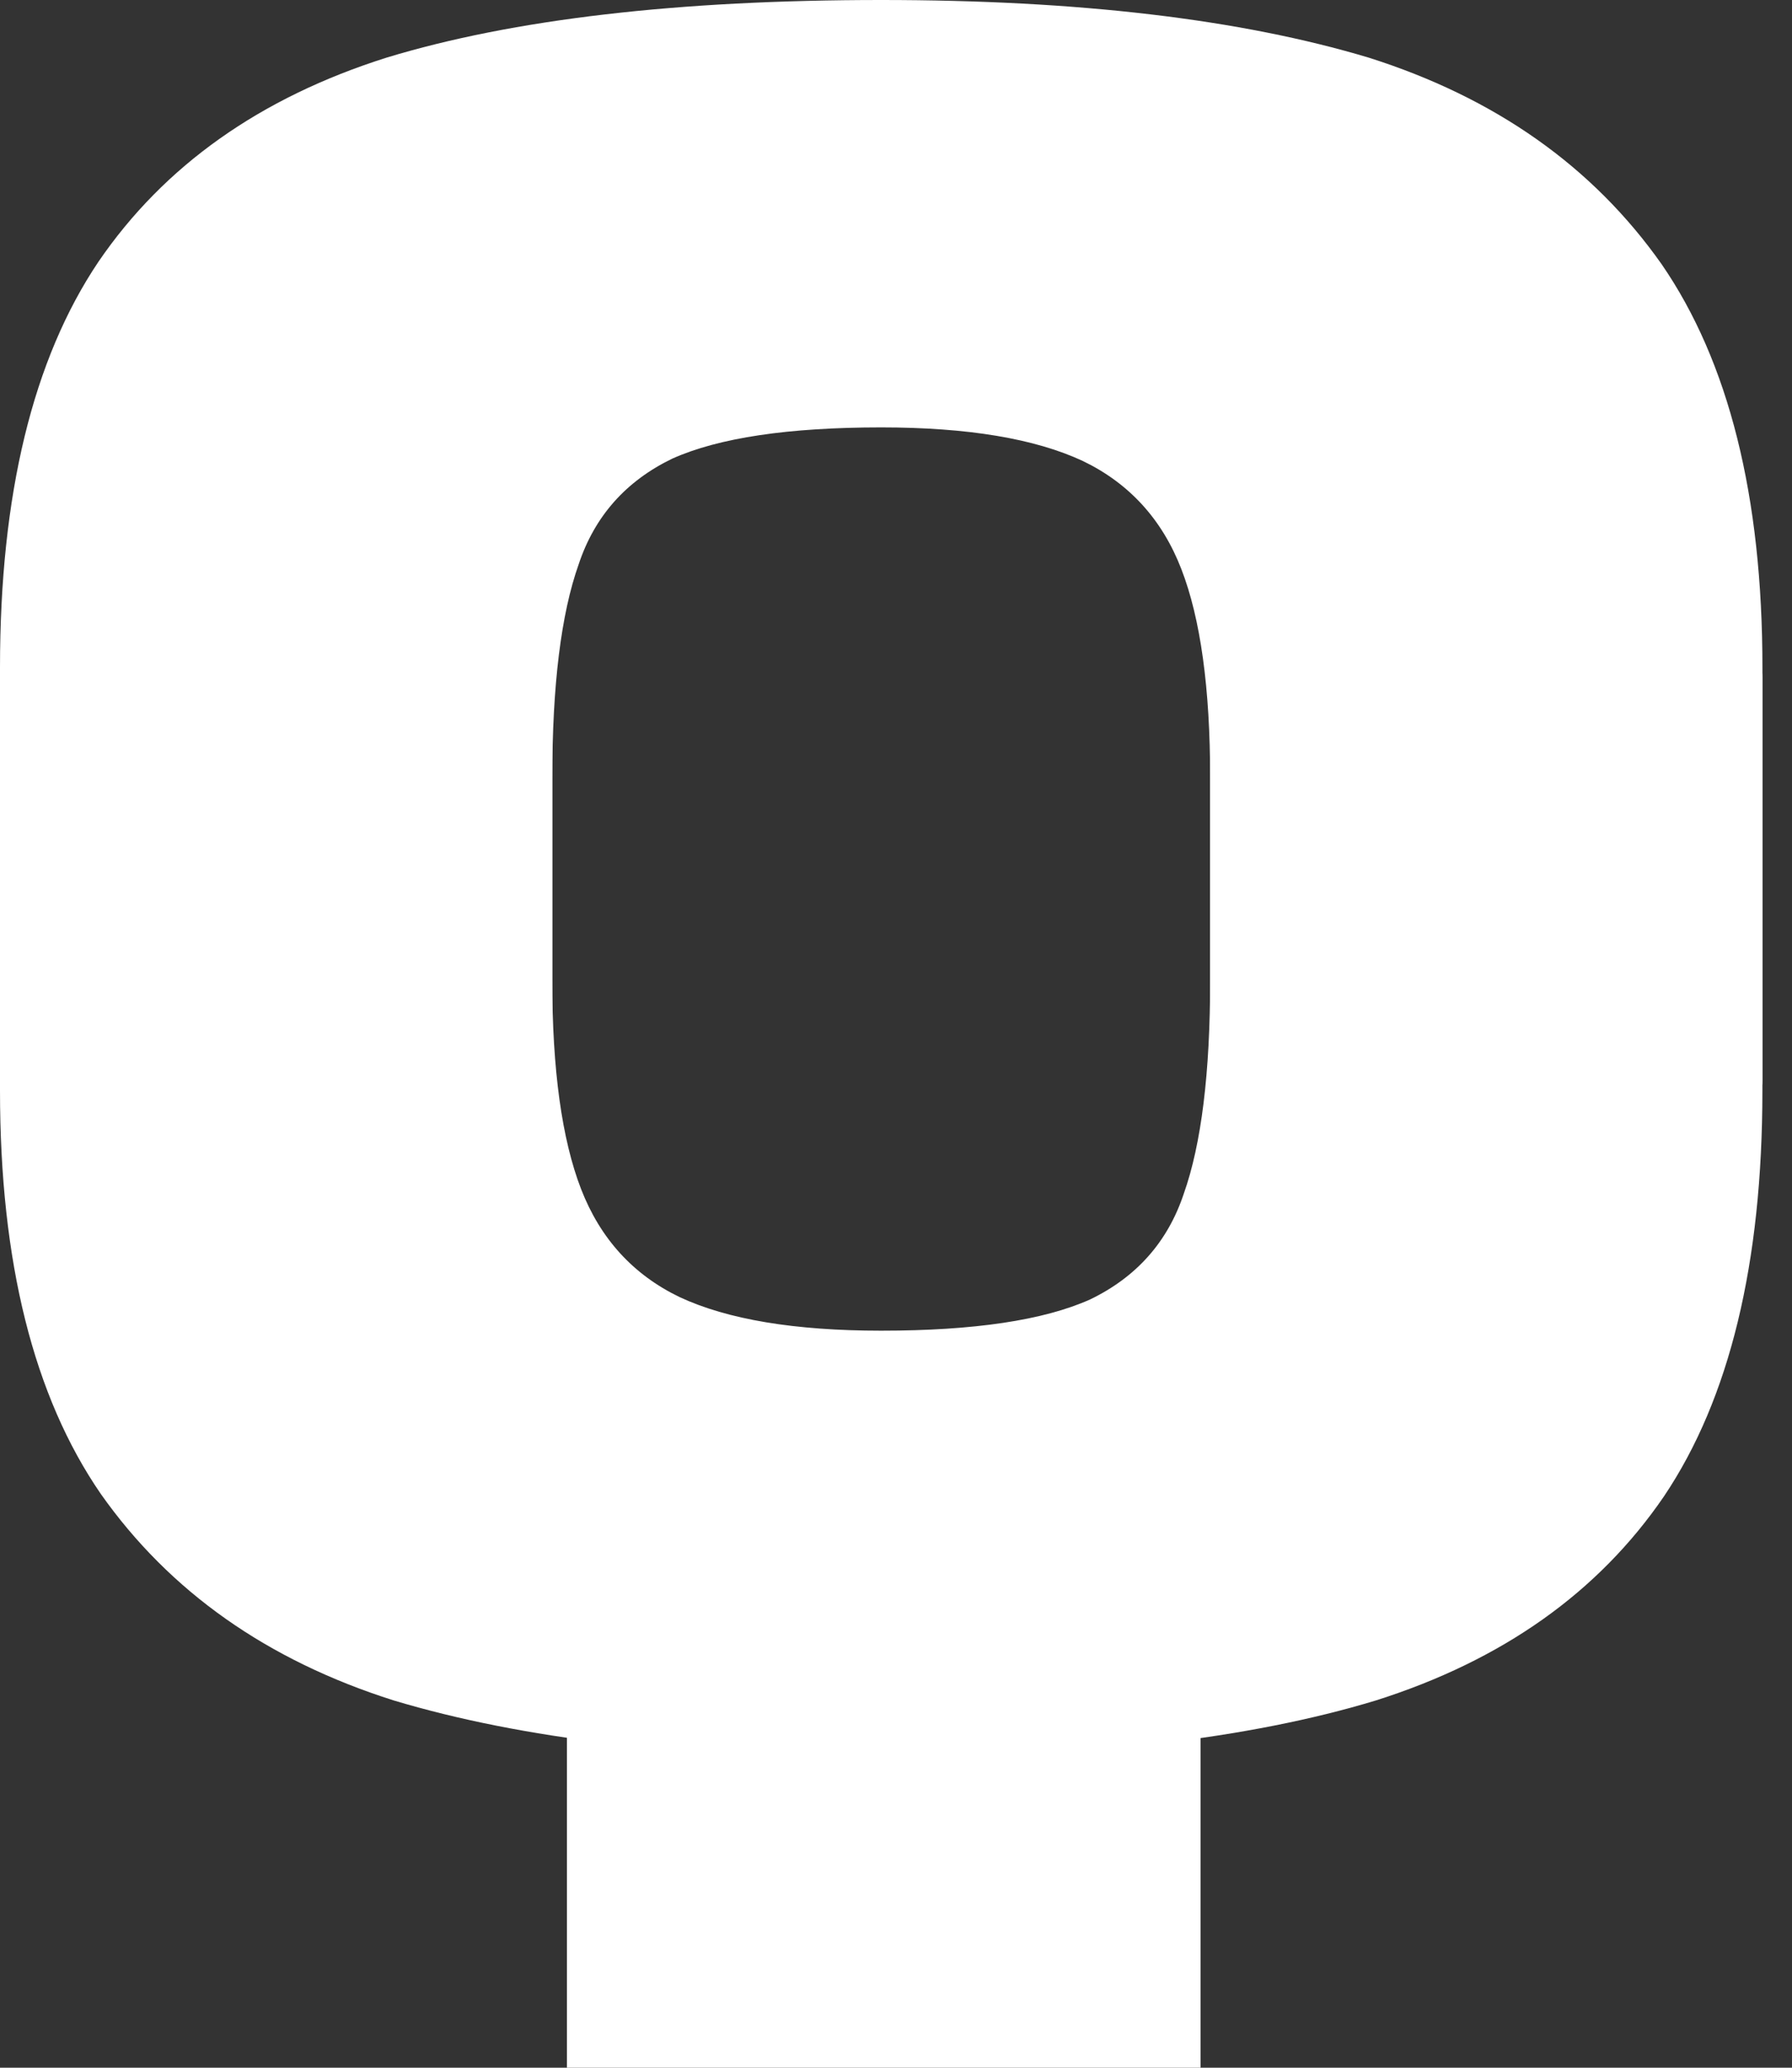
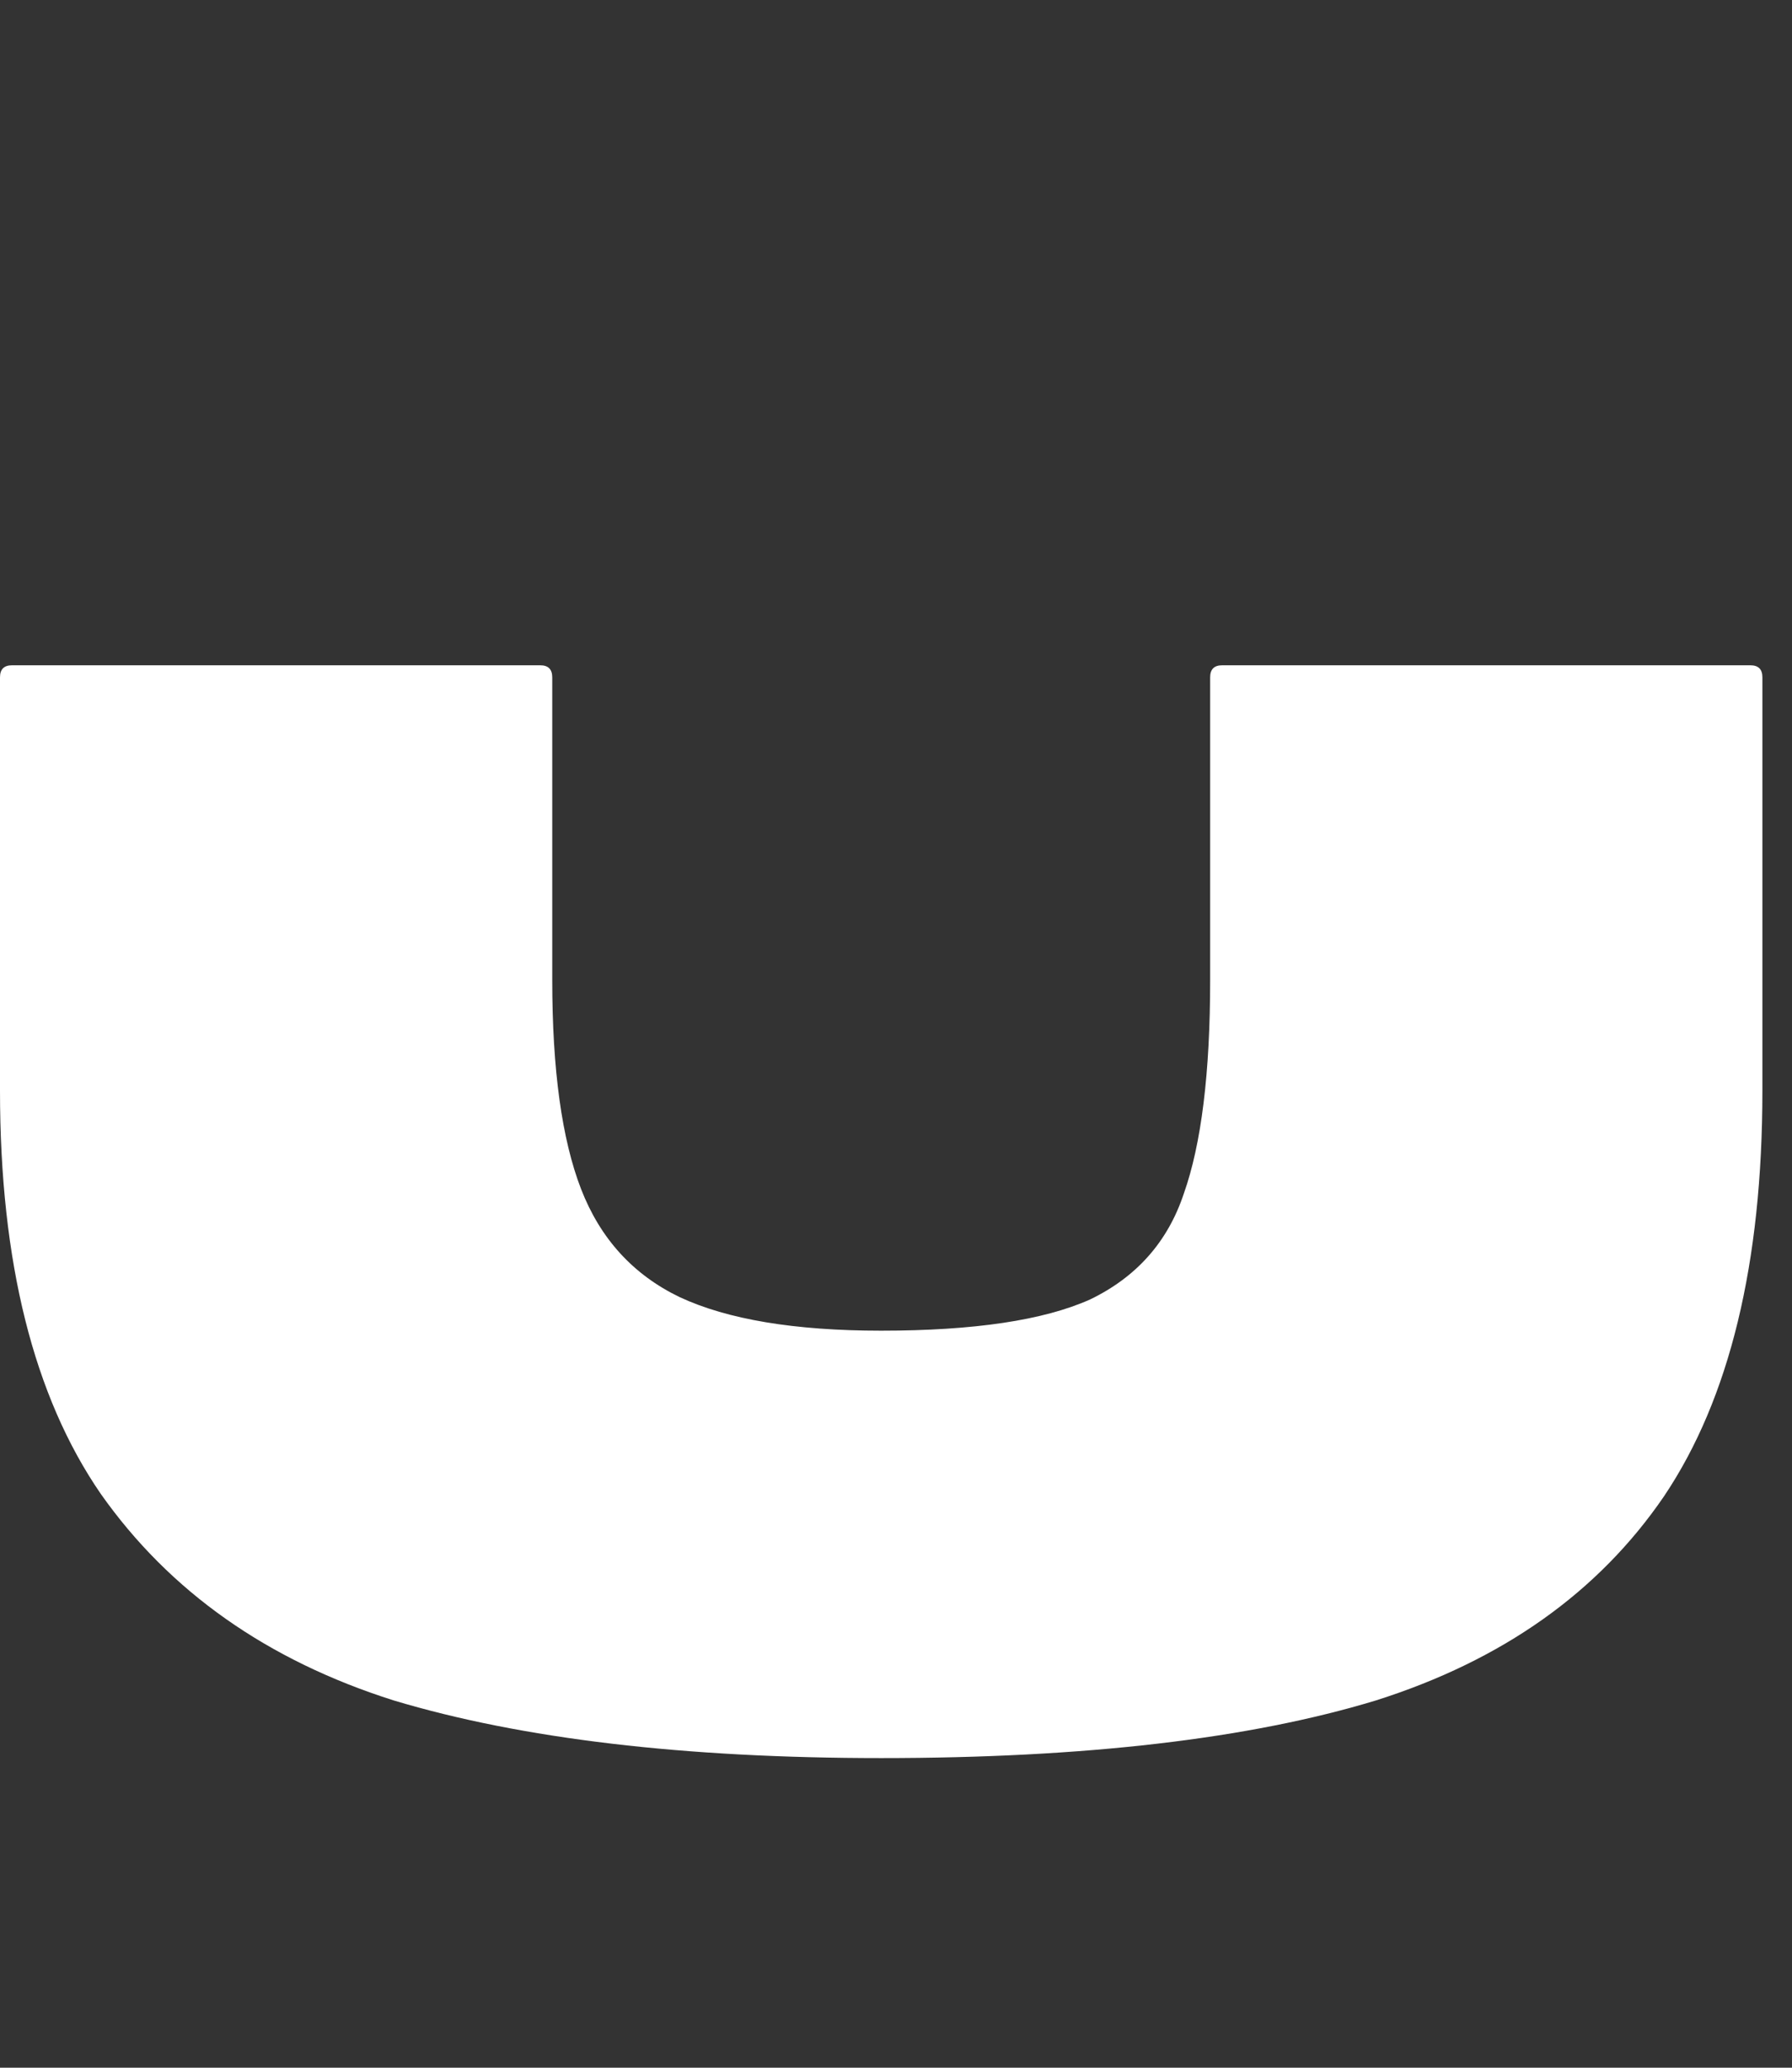
<svg xmlns="http://www.w3.org/2000/svg" width="52" height="60" viewBox="0 0 52 60" fill="none">
  <rect x="0" y="0" width="52" height="60" fill="#333333" stroke="none" />
  <path d="M25.571 51.015C19.857 51.015 15.143 50.458 11.427 49.343C7.757 48.181 4.924 46.184 2.926 43.351C0.975 40.517 0 36.615 0 31.645V19.654C0 19.421 0.116 19.305 0.348 19.305H15.677C15.909 19.305 16.025 19.421 16.025 19.654V28.44C16.025 31.042 16.304 33.062 16.861 34.502C17.419 35.942 18.371 36.987 19.718 37.637C21.111 38.288 23.062 38.613 25.571 38.613C28.265 38.613 30.285 38.311 31.632 37.707C32.979 37.057 33.885 36.035 34.35 34.641C34.861 33.202 35.116 31.134 35.116 28.44V19.654C35.116 19.421 35.232 19.305 35.464 19.305H50.793C51.025 19.305 51.141 19.421 51.141 19.654V31.645C51.141 36.662 50.189 40.587 48.285 43.42C46.38 46.207 43.593 48.181 39.924 49.343C36.254 50.458 31.47 51.015 25.571 51.015Z" fill="white" />
-   <path d="M25.571 6.05015e-06C31.284 5.55068e-06 35.999 0.557 39.715 1.672C43.385 2.833 46.218 4.831 48.215 7.664C50.166 10.498 51.142 14.399 51.142 19.37L51.142 31.361C51.142 31.594 51.026 31.71 50.793 31.71L35.465 31.71C35.233 31.71 35.116 31.594 35.116 31.361L35.116 22.575C35.116 19.973 34.838 17.953 34.28 16.513C33.723 15.073 32.771 14.028 31.424 13.378C30.03 12.727 28.079 12.402 25.571 12.402C22.877 12.402 20.856 12.704 19.509 13.308C18.162 13.958 17.256 14.98 16.792 16.374C16.281 17.814 16.026 19.881 16.026 22.575L16.026 31.361C16.026 31.594 15.909 31.71 15.677 31.71L0.349 31.71C0.116 31.71 0 31.594 0 31.361L0 19.37C0 14.353 0.953 10.428 2.857 7.595C4.761 4.808 7.548 2.833 11.218 1.672C14.887 0.557 19.672 6.56587e-06 25.571 6.05015e-06Z" fill="white" />
-   <rect x="16.451" y="44.517" width="18.386" height="15.483" fill="white" />
</svg>